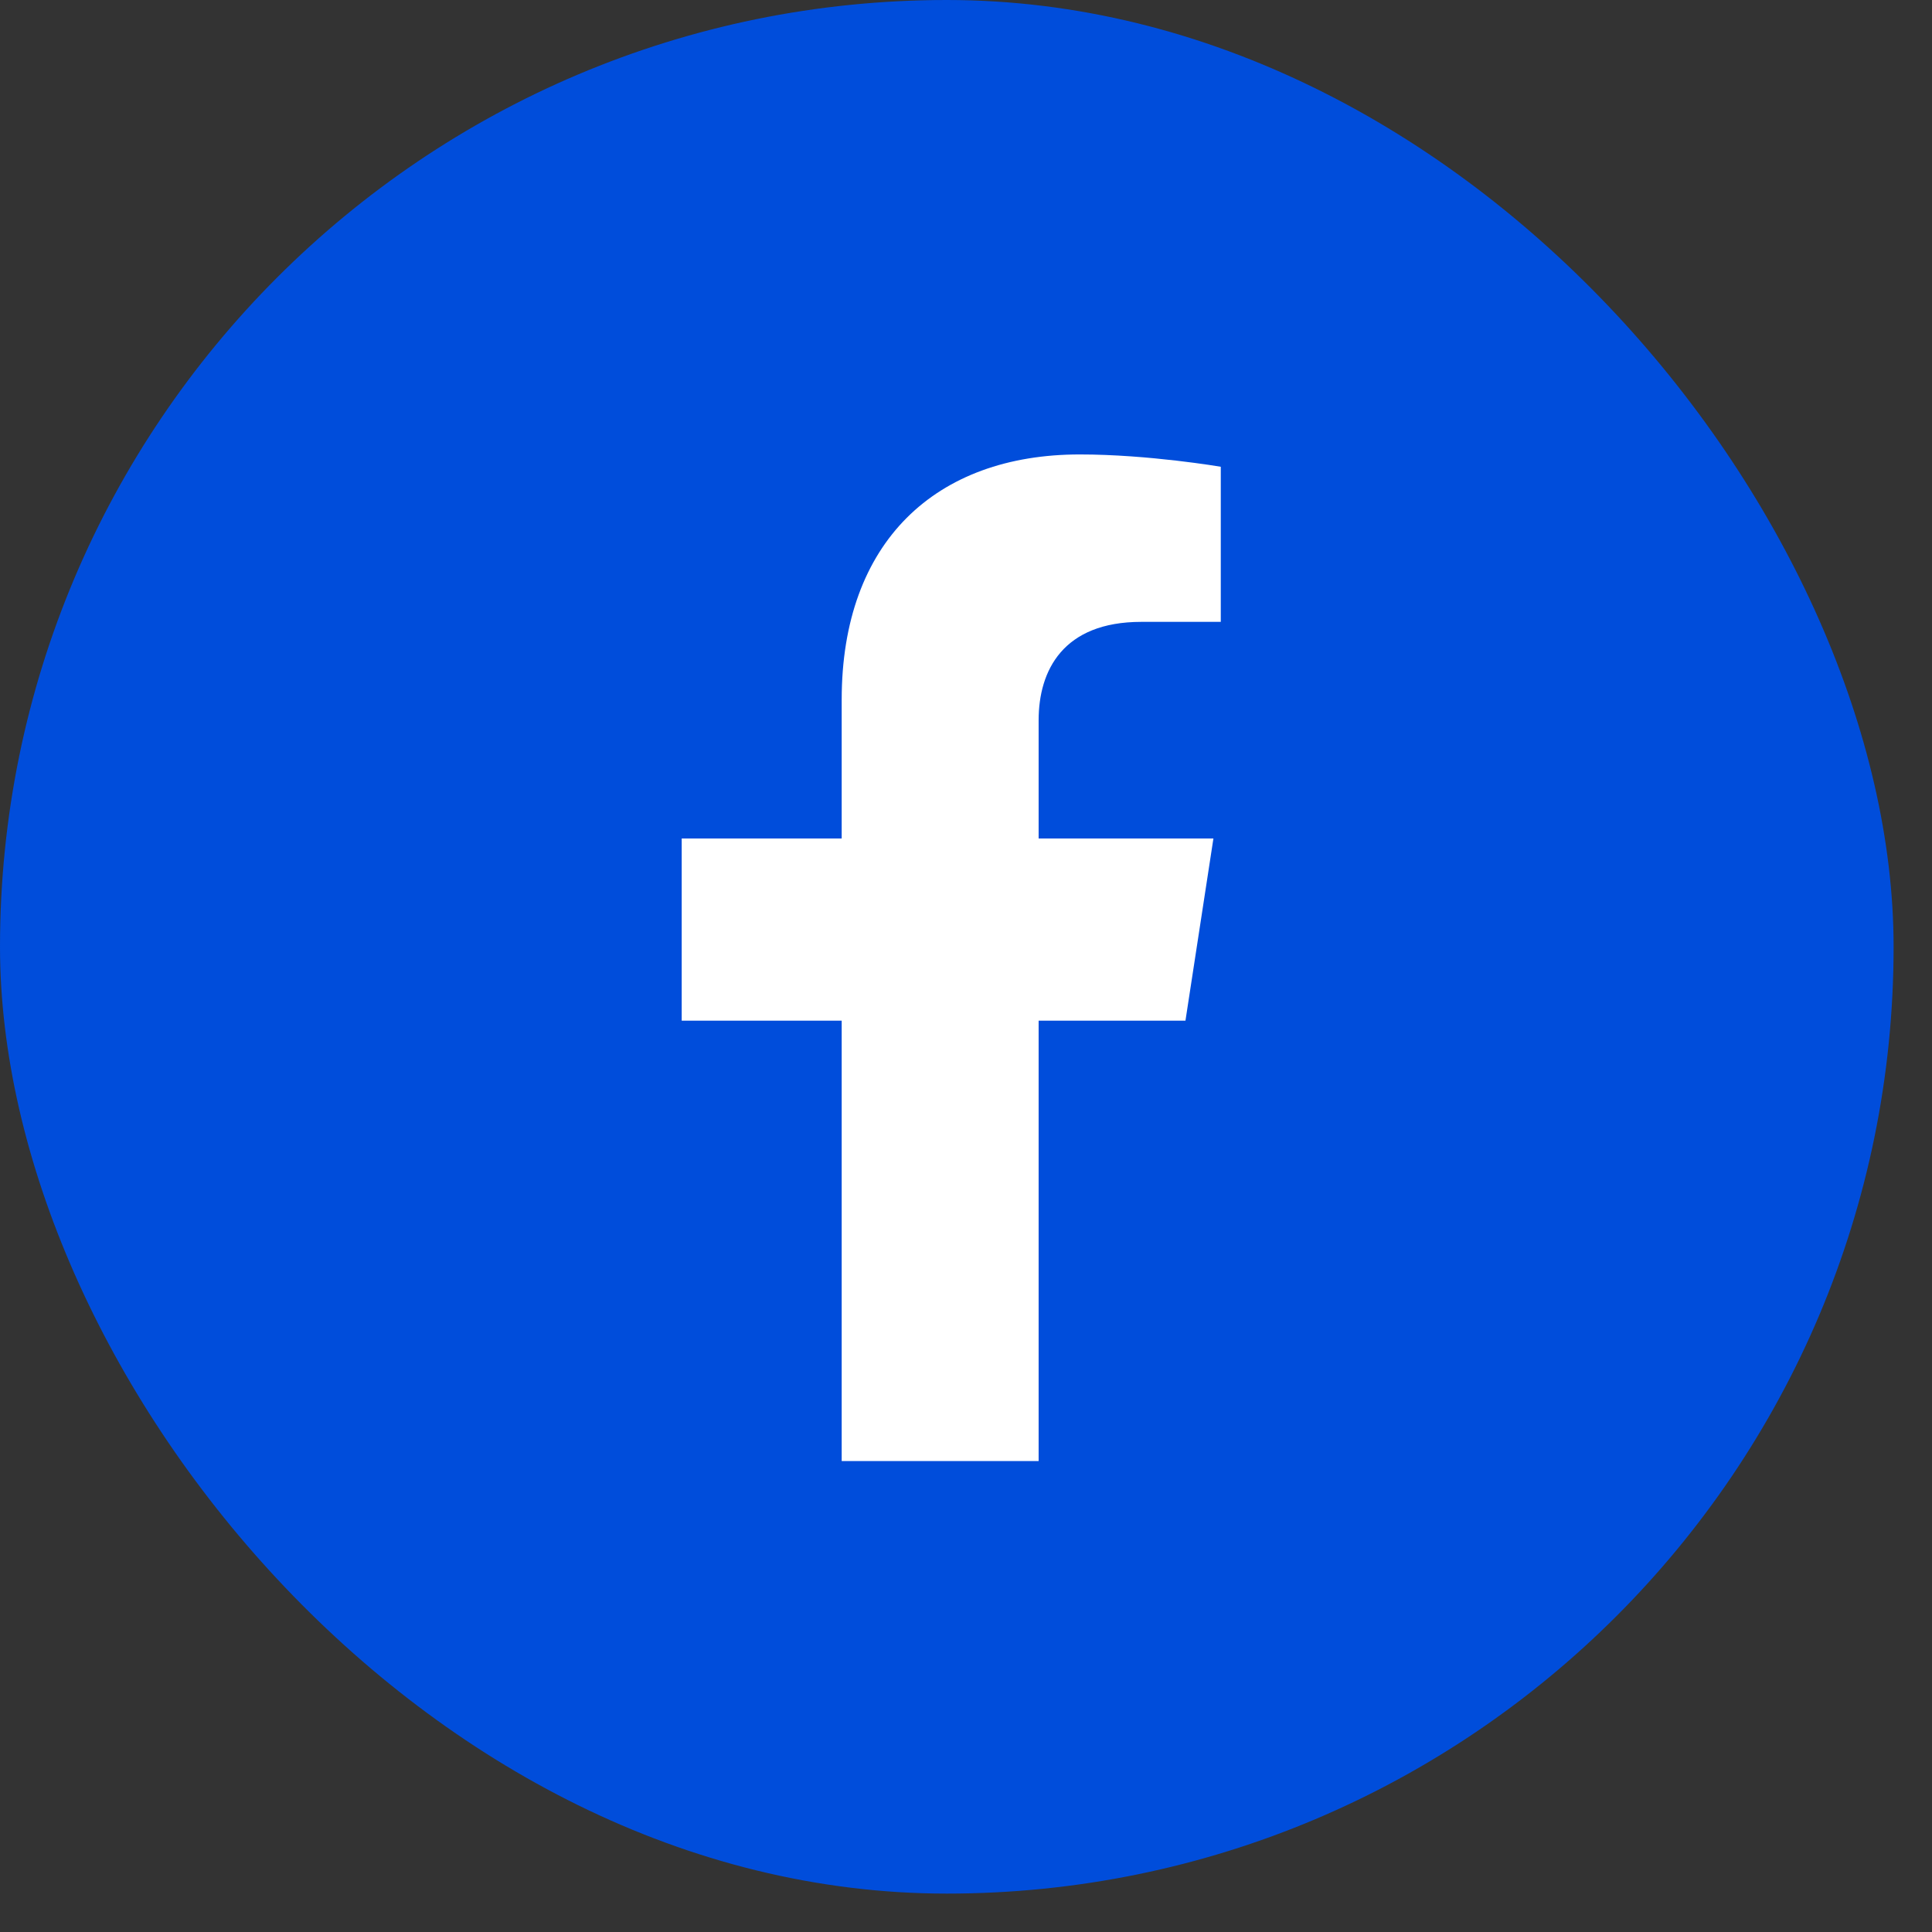
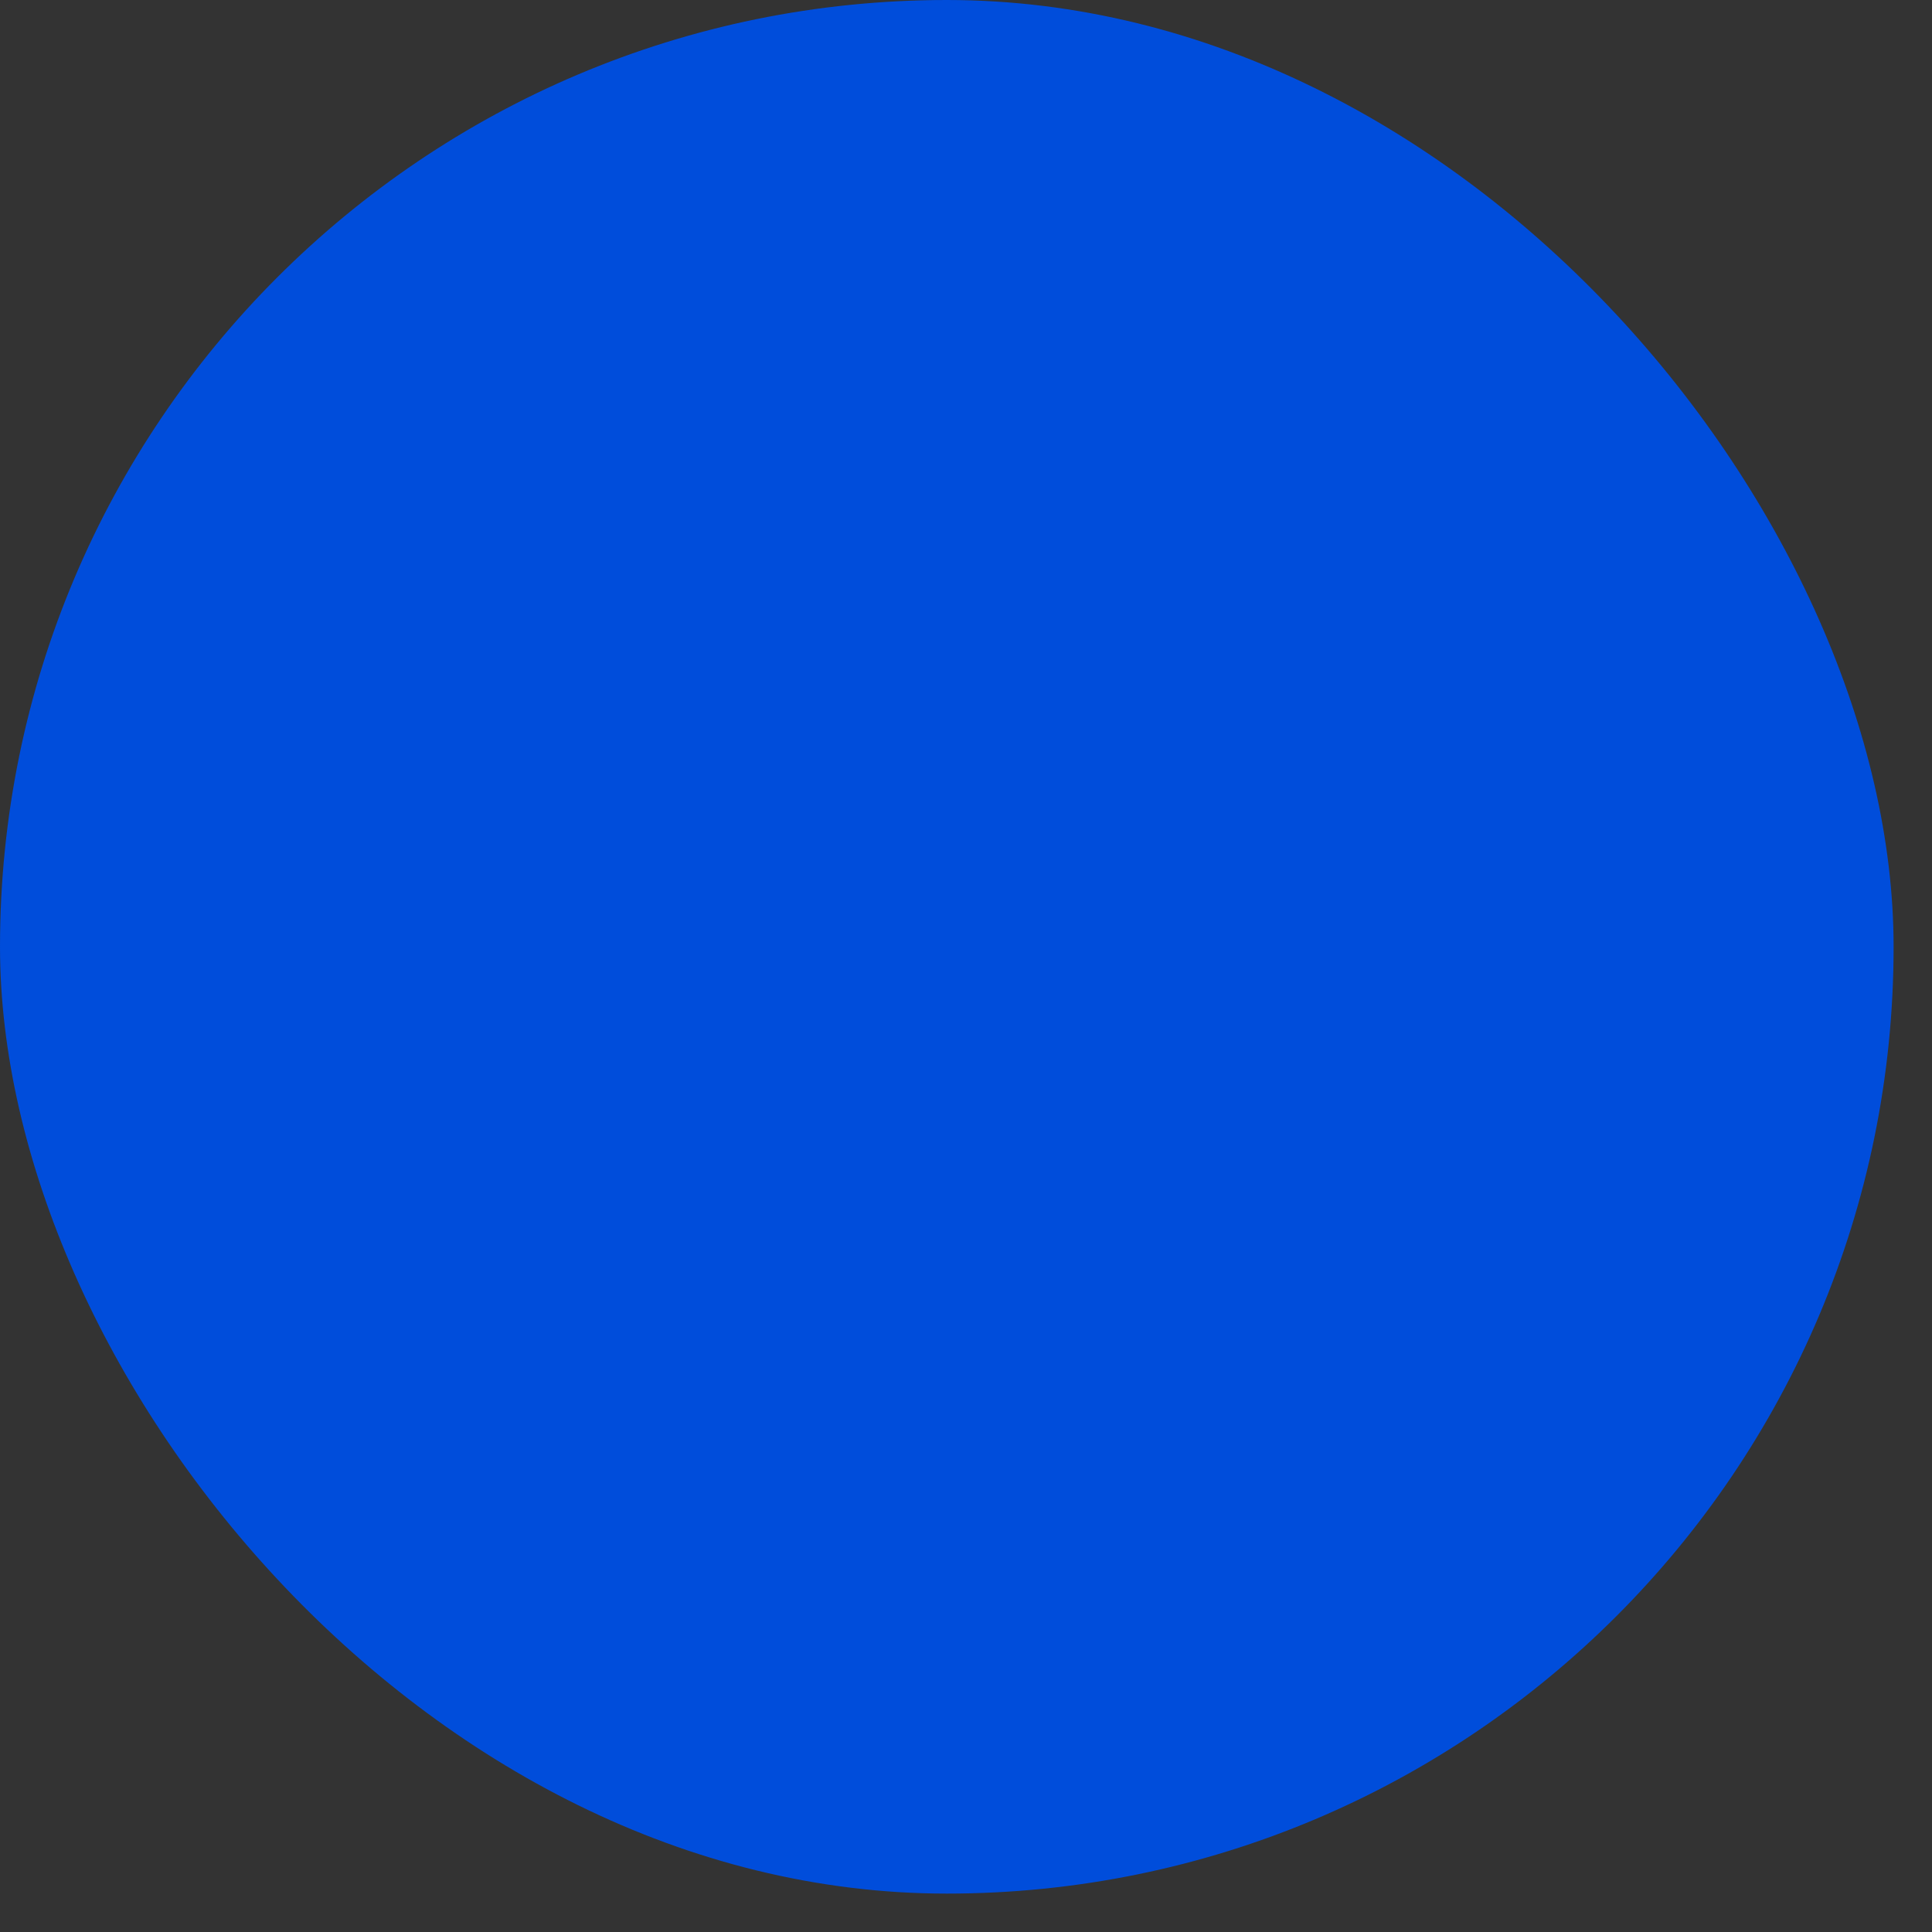
<svg xmlns="http://www.w3.org/2000/svg" width="32" height="32" viewBox="0 0 32 32" fill="none">
  <rect x="0" y="0" width="32" height="32" fill="#333333" stroke="none" />
  <rect width="31.364" height="31.364" rx="15.682" fill="#004DDB" />
-   <path d="M19.635 16.905L20.098 13.888H17.203V11.93C17.203 11.105 17.607 10.3 18.904 10.3H20.22V7.731C20.22 7.731 19.026 7.527 17.884 7.527C15.5 7.527 13.941 8.973 13.941 11.589V13.888H11.291V16.905H13.941V24.2H17.203V16.905L19.635 16.905Z" fill="white" />
</svg>